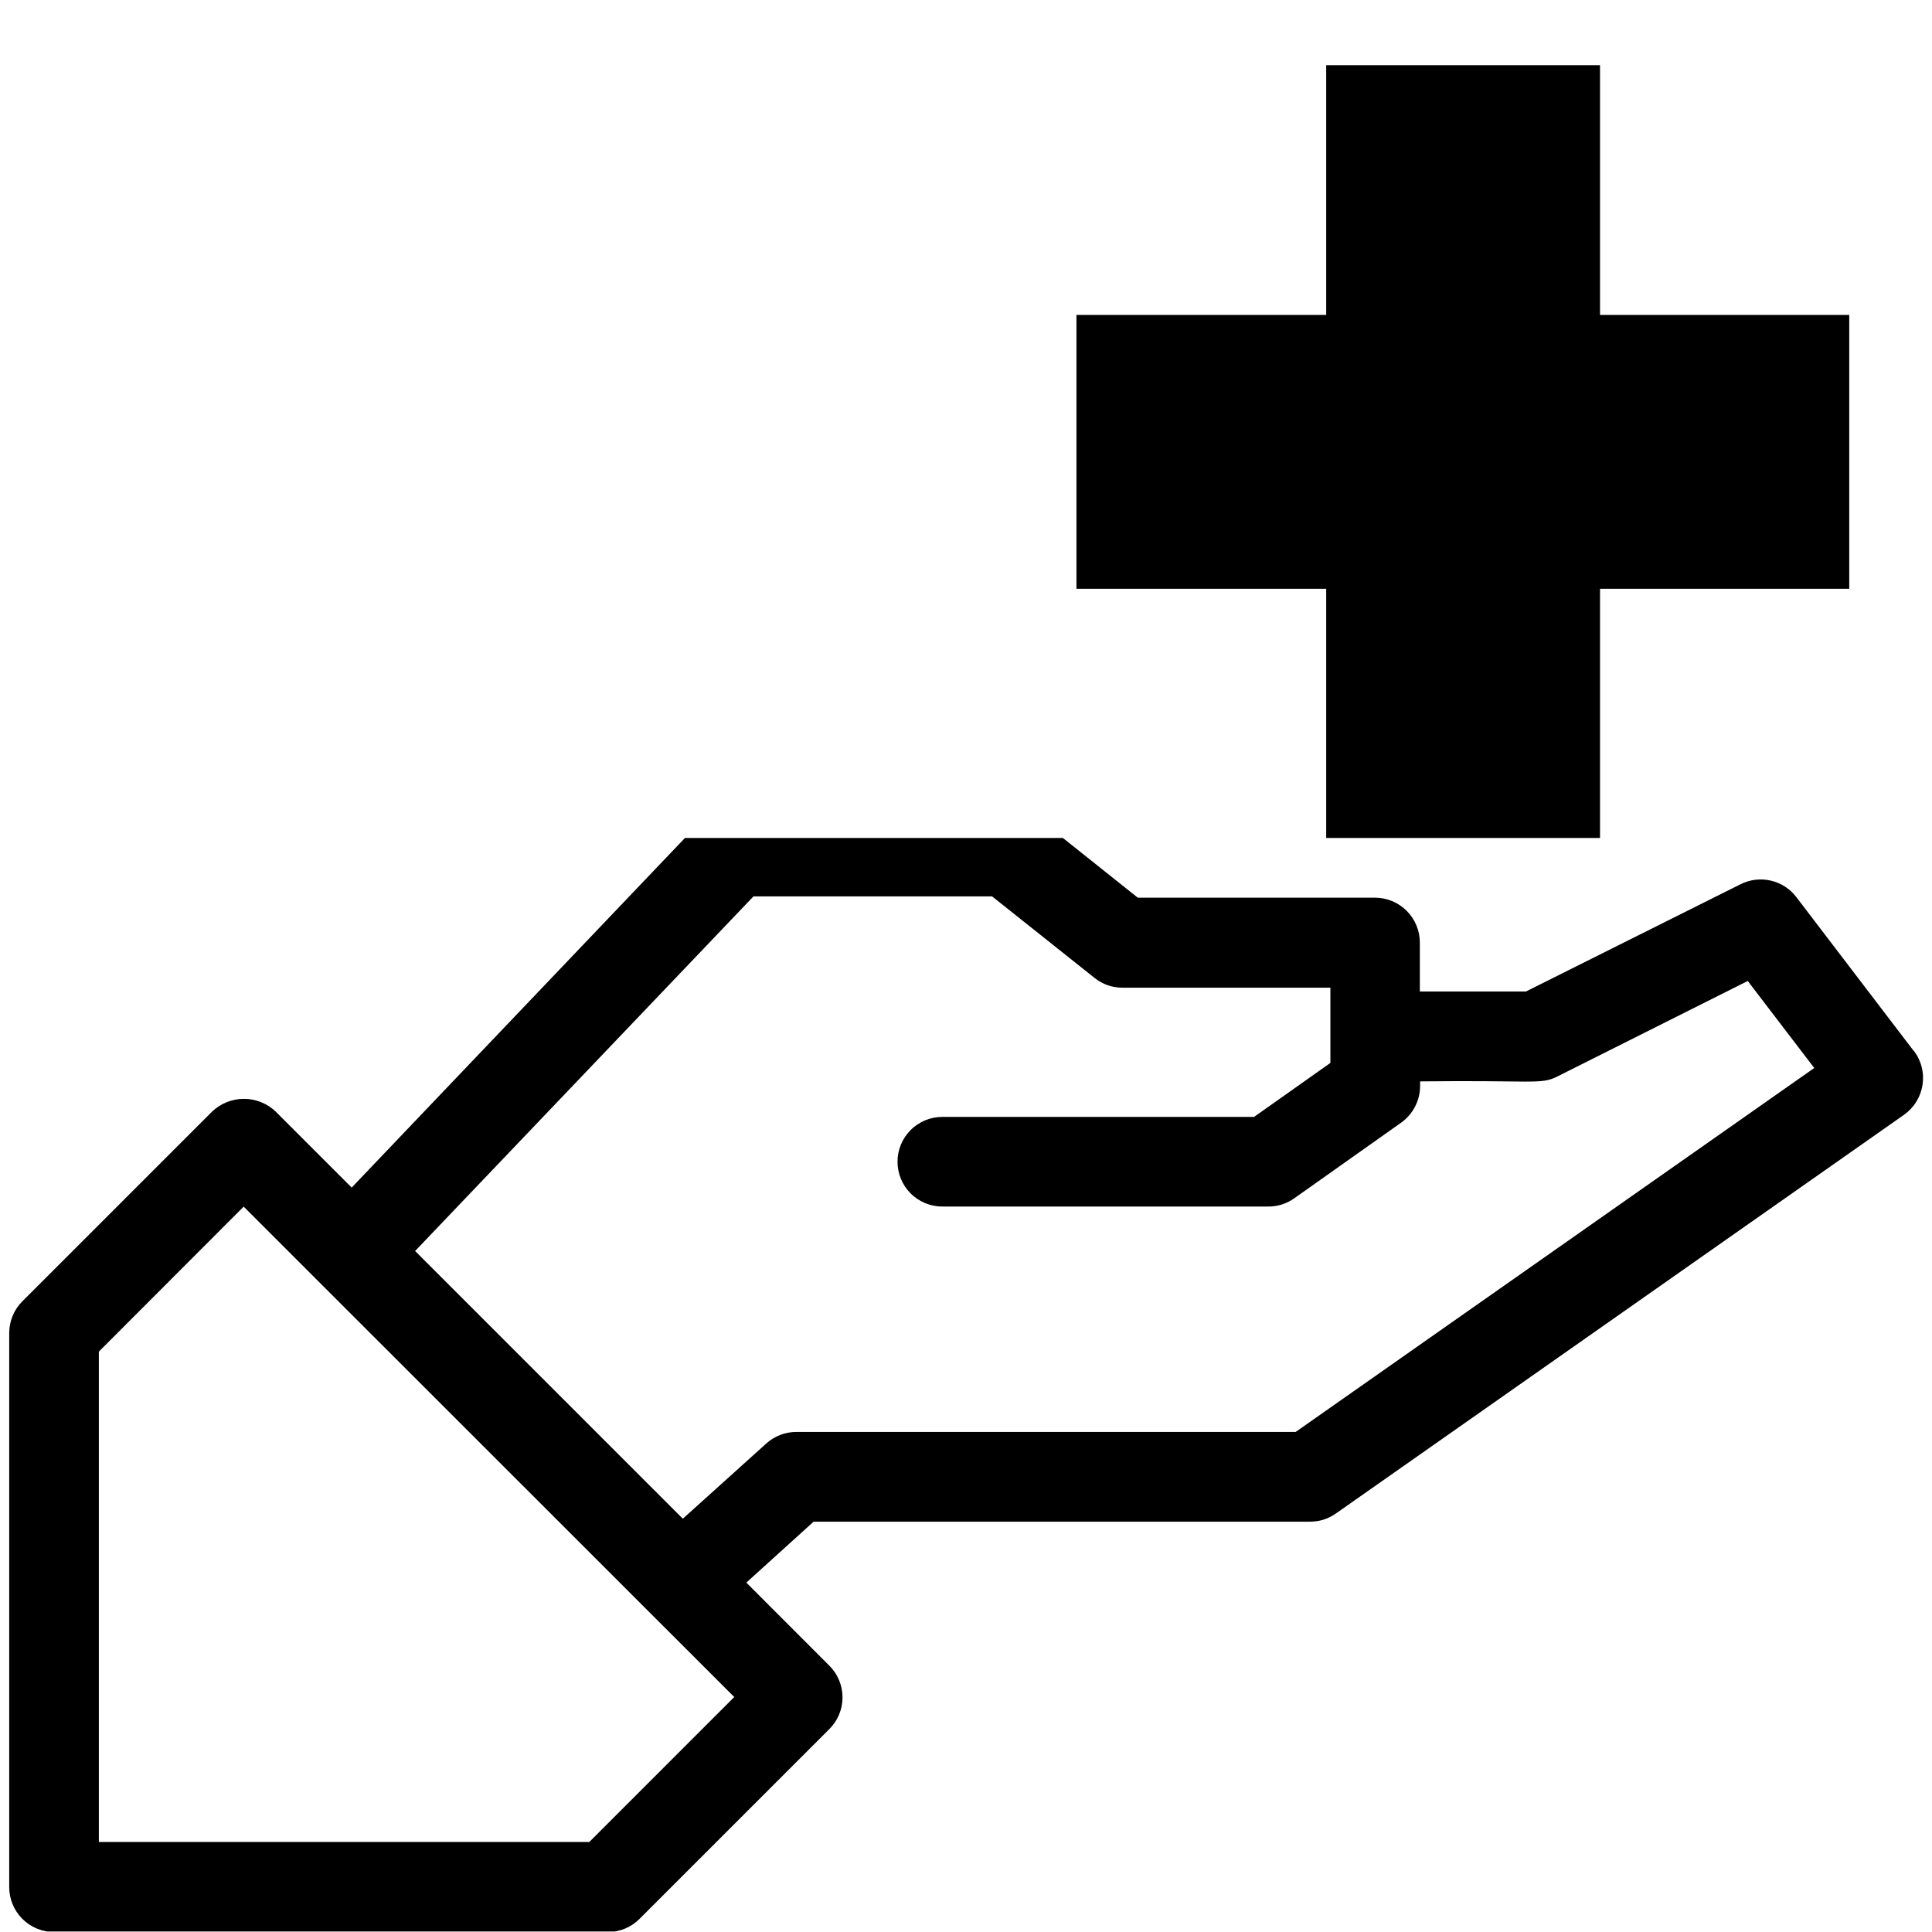
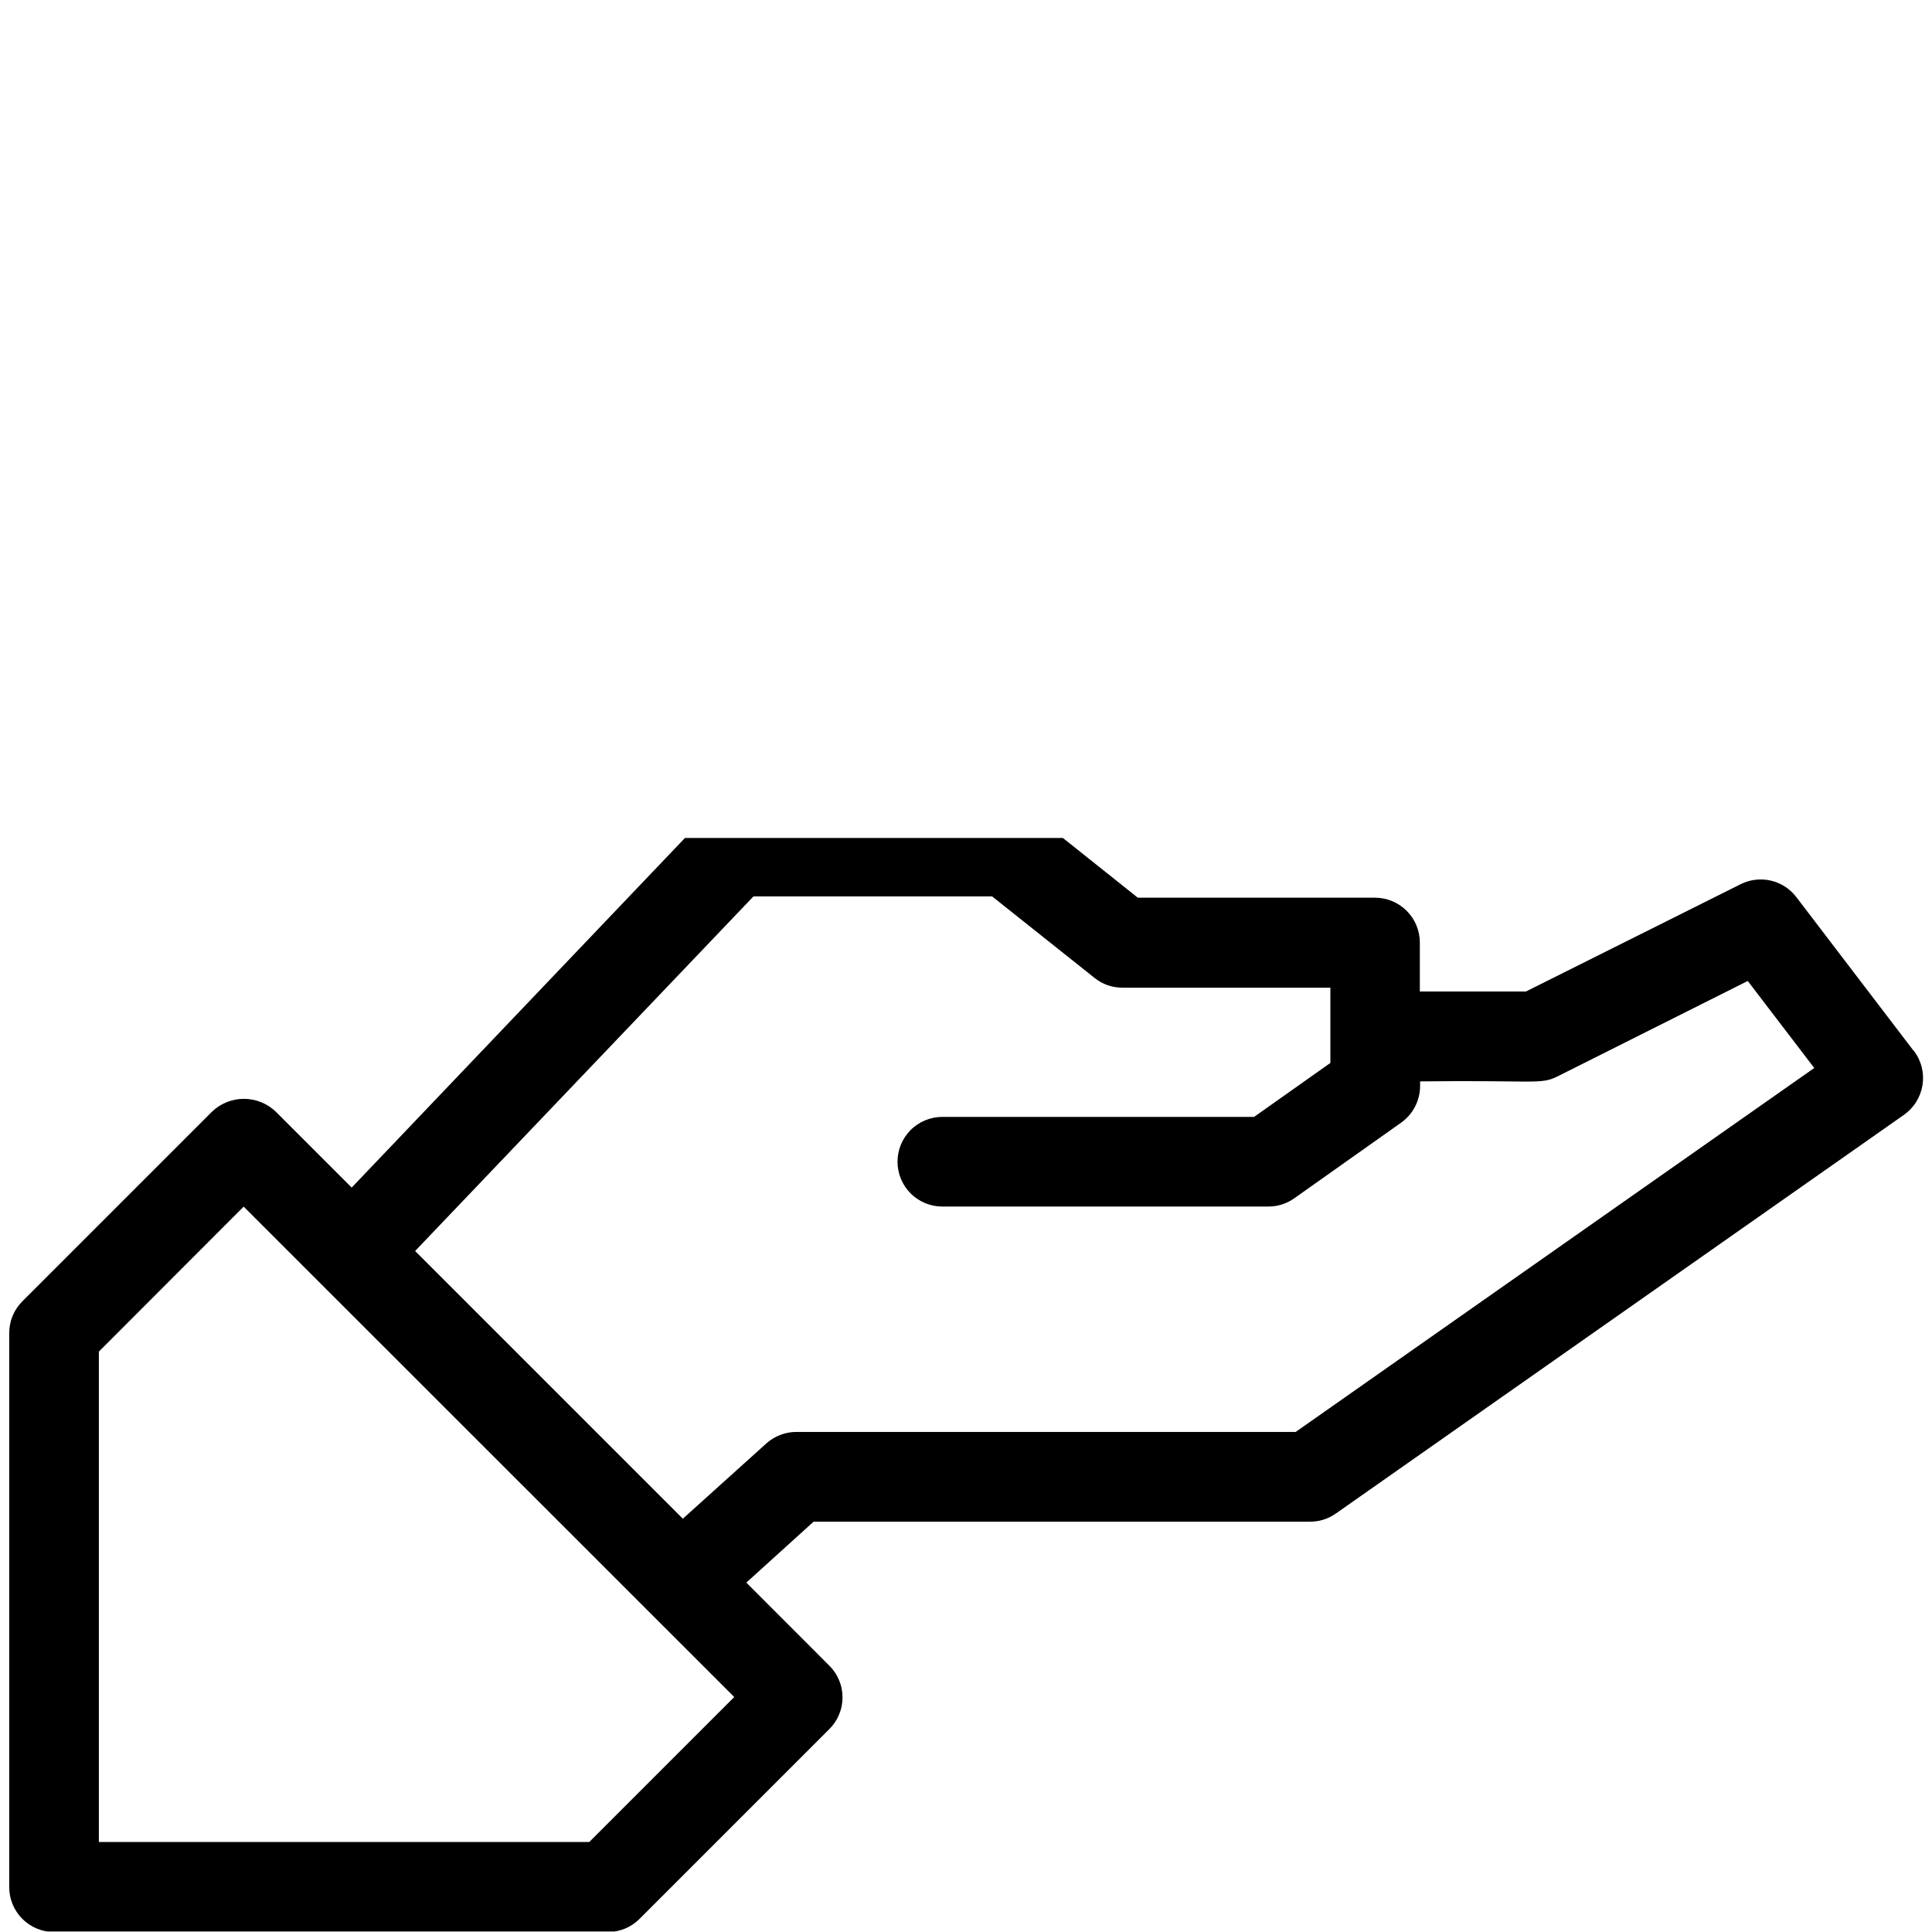
<svg xmlns="http://www.w3.org/2000/svg" width="500" zoomAndPan="magnify" viewBox="0 0 375 375" height="500" preserveAspectRatio="xMidYMid meet" version="1.0">
  <defs>
    <clipPath id="2428a2fbe4">
      <path d="M 1 162.652 L 374 162.652 L 374 374.902 L 1 374.902 Z M 1 162.652 " clip-rule="nonzero" />
    </clipPath>
    <clipPath id="cd7022abf8">
-       <path d="M 208.938 61 L 358.938 61 L 358.938 115 L 208.938 115 Z M 208.938 61 " clip-rule="nonzero" />
-     </clipPath>
+       </clipPath>
    <clipPath id="1f94486f12">
-       <path d="M 257 12.652 L 311 12.652 L 311 162.652 L 257 162.652 Z M 257 12.652 " clip-rule="nonzero" />
-     </clipPath>
+       </clipPath>
  </defs>
  <g clip-path="url(#2428a2fbe4)">
    <path fill="#000000" d="M 371.438 203.969 L 348.664 174.121 C 348.359 173.723 348.023 173.352 347.656 173.012 C 347.285 172.668 346.891 172.363 346.469 172.09 C 346.043 171.816 345.602 171.582 345.141 171.387 C 344.676 171.191 344.199 171.039 343.711 170.926 C 343.223 170.812 342.727 170.742 342.223 170.715 C 341.723 170.688 341.223 170.703 340.723 170.762 C 340.223 170.82 339.73 170.922 339.25 171.066 C 338.77 171.211 338.305 171.398 337.855 171.621 L 296.184 192.449 L 275.59 192.449 L 275.59 182.938 C 275.59 182.367 275.535 181.801 275.422 181.242 C 275.309 180.68 275.141 180.137 274.922 179.609 C 274.703 179.082 274.434 178.578 274.117 178.105 C 273.797 177.629 273.438 177.191 273.031 176.785 C 272.629 176.383 272.188 176.023 271.711 175.707 C 271.238 175.387 270.734 175.121 270.207 174.902 C 269.68 174.684 269.133 174.52 268.574 174.406 C 268.012 174.297 267.445 174.238 266.875 174.238 L 220.844 174.238 L 201.012 158.43 C 199.434 157.164 197.633 156.535 195.609 156.539 L 142.516 156.539 C 141.328 156.535 140.188 156.77 139.09 157.234 C 137.996 157.703 137.039 158.363 136.215 159.223 L 68.262 230.508 L 53.496 215.742 C 53.086 215.352 52.641 215.004 52.164 214.695 C 51.684 214.391 51.184 214.133 50.656 213.922 C 50.129 213.711 49.586 213.551 49.027 213.445 C 48.469 213.336 47.906 213.285 47.34 213.285 C 46.773 213.285 46.211 213.336 45.652 213.445 C 45.094 213.551 44.551 213.711 44.023 213.922 C 43.496 214.133 42.996 214.391 42.516 214.695 C 42.039 215.004 41.594 215.352 41.184 215.742 L 4.34 252.586 C 3.523 253.398 2.895 254.34 2.453 255.406 C 2.012 256.469 1.793 257.578 1.789 258.734 L 1.789 366.234 C 1.785 366.809 1.84 367.375 1.945 367.941 C 2.055 368.504 2.215 369.051 2.434 369.582 C 2.648 370.113 2.918 370.621 3.234 371.098 C 3.551 371.578 3.91 372.02 4.316 372.43 C 4.719 372.836 5.16 373.199 5.637 373.52 C 6.113 373.84 6.613 374.109 7.145 374.332 C 7.676 374.551 8.223 374.719 8.785 374.832 C 9.348 374.945 9.914 375 10.488 375 L 117.988 375 C 119.145 375 120.254 374.781 121.32 374.34 C 122.383 373.898 123.324 373.266 124.137 372.449 L 160.98 335.609 C 161.383 335.203 161.746 334.766 162.062 334.293 C 162.383 333.816 162.648 333.316 162.867 332.789 C 163.086 332.262 163.254 331.715 163.363 331.156 C 163.477 330.598 163.531 330.031 163.531 329.461 C 163.531 328.887 163.477 328.324 163.363 327.762 C 163.254 327.203 163.086 326.66 162.867 326.129 C 162.648 325.602 162.383 325.102 162.062 324.629 C 161.746 324.152 161.383 323.715 160.98 323.312 L 144.863 307.18 L 157.922 295.355 L 254.207 295.355 C 256.062 295.367 257.75 294.844 259.273 293.785 L 369.562 216.387 C 370.039 216.047 370.48 215.664 370.883 215.238 C 371.285 214.812 371.641 214.352 371.949 213.852 C 372.258 213.352 372.516 212.828 372.719 212.281 C 372.922 211.73 373.07 211.164 373.16 210.586 C 373.25 210.008 373.281 209.426 373.254 208.84 C 373.227 208.254 373.141 207.676 372.996 207.109 C 372.852 206.539 372.652 205.992 372.398 205.461 C 372.145 204.934 371.84 204.438 371.488 203.969 Z M 114.375 357.535 L 19.188 357.535 L 19.188 262.348 L 47.297 234.207 L 142.516 329.391 Z M 251.488 277.938 L 154.578 277.938 C 153.504 277.938 152.461 278.129 151.457 278.516 C 150.453 278.898 149.551 279.449 148.75 280.168 L 132.535 294.781 L 80.574 242.82 L 146.25 173.988 L 192.566 173.988 L 212.449 189.812 C 214.031 191.07 215.836 191.699 217.855 191.707 L 258.227 191.707 L 258.227 206.316 L 243.414 216.789 L 182.906 216.789 C 182.336 216.789 181.77 216.848 181.207 216.957 C 180.648 217.07 180.105 217.234 179.578 217.453 C 179.047 217.672 178.547 217.938 178.074 218.258 C 177.598 218.574 177.156 218.934 176.754 219.34 C 176.352 219.742 175.988 220.184 175.672 220.656 C 175.355 221.133 175.086 221.633 174.867 222.16 C 174.648 222.688 174.484 223.234 174.375 223.793 C 174.262 224.352 174.207 224.918 174.207 225.488 C 174.207 226.062 174.262 226.625 174.375 227.188 C 174.484 227.746 174.648 228.293 174.867 228.82 C 175.086 229.348 175.355 229.848 175.672 230.324 C 175.988 230.797 176.352 231.238 176.754 231.641 C 177.156 232.047 177.598 232.406 178.074 232.723 C 178.547 233.039 179.047 233.309 179.578 233.527 C 180.105 233.746 180.648 233.91 181.207 234.023 C 181.77 234.133 182.336 234.188 182.906 234.188 L 246.133 234.188 C 247.988 234.195 249.68 233.668 251.199 232.602 L 271.961 217.906 C 272.527 217.5 273.039 217.035 273.496 216.512 C 273.953 215.984 274.34 215.414 274.66 214.793 C 274.98 214.176 275.223 213.527 275.391 212.852 C 275.555 212.176 275.641 211.488 275.641 210.793 L 275.641 209.898 C 297.602 209.629 298.988 210.574 302.195 208.988 L 339.238 190.406 L 352.145 207.297 Z M 251.488 277.938 " fill-opacity="1" fill-rule="nonzero" />
  </g>
  <g clip-path="url(#cd7022abf8)">
-     <path fill="#000000" d="M 359.035 61.129 L 359.035 114.277 L 208.938 114.277 L 208.938 61.129 Z M 359.035 61.129 " fill-opacity="1" fill-rule="nonzero" />
-   </g>
+     </g>
  <g clip-path="url(#1f94486f12)">
    <path fill="#000000" d="M 257.414 12.652 L 310.562 12.652 L 310.562 162.75 L 257.414 162.75 Z M 257.414 12.652 " fill-opacity="1" fill-rule="nonzero" />
  </g>
</svg>